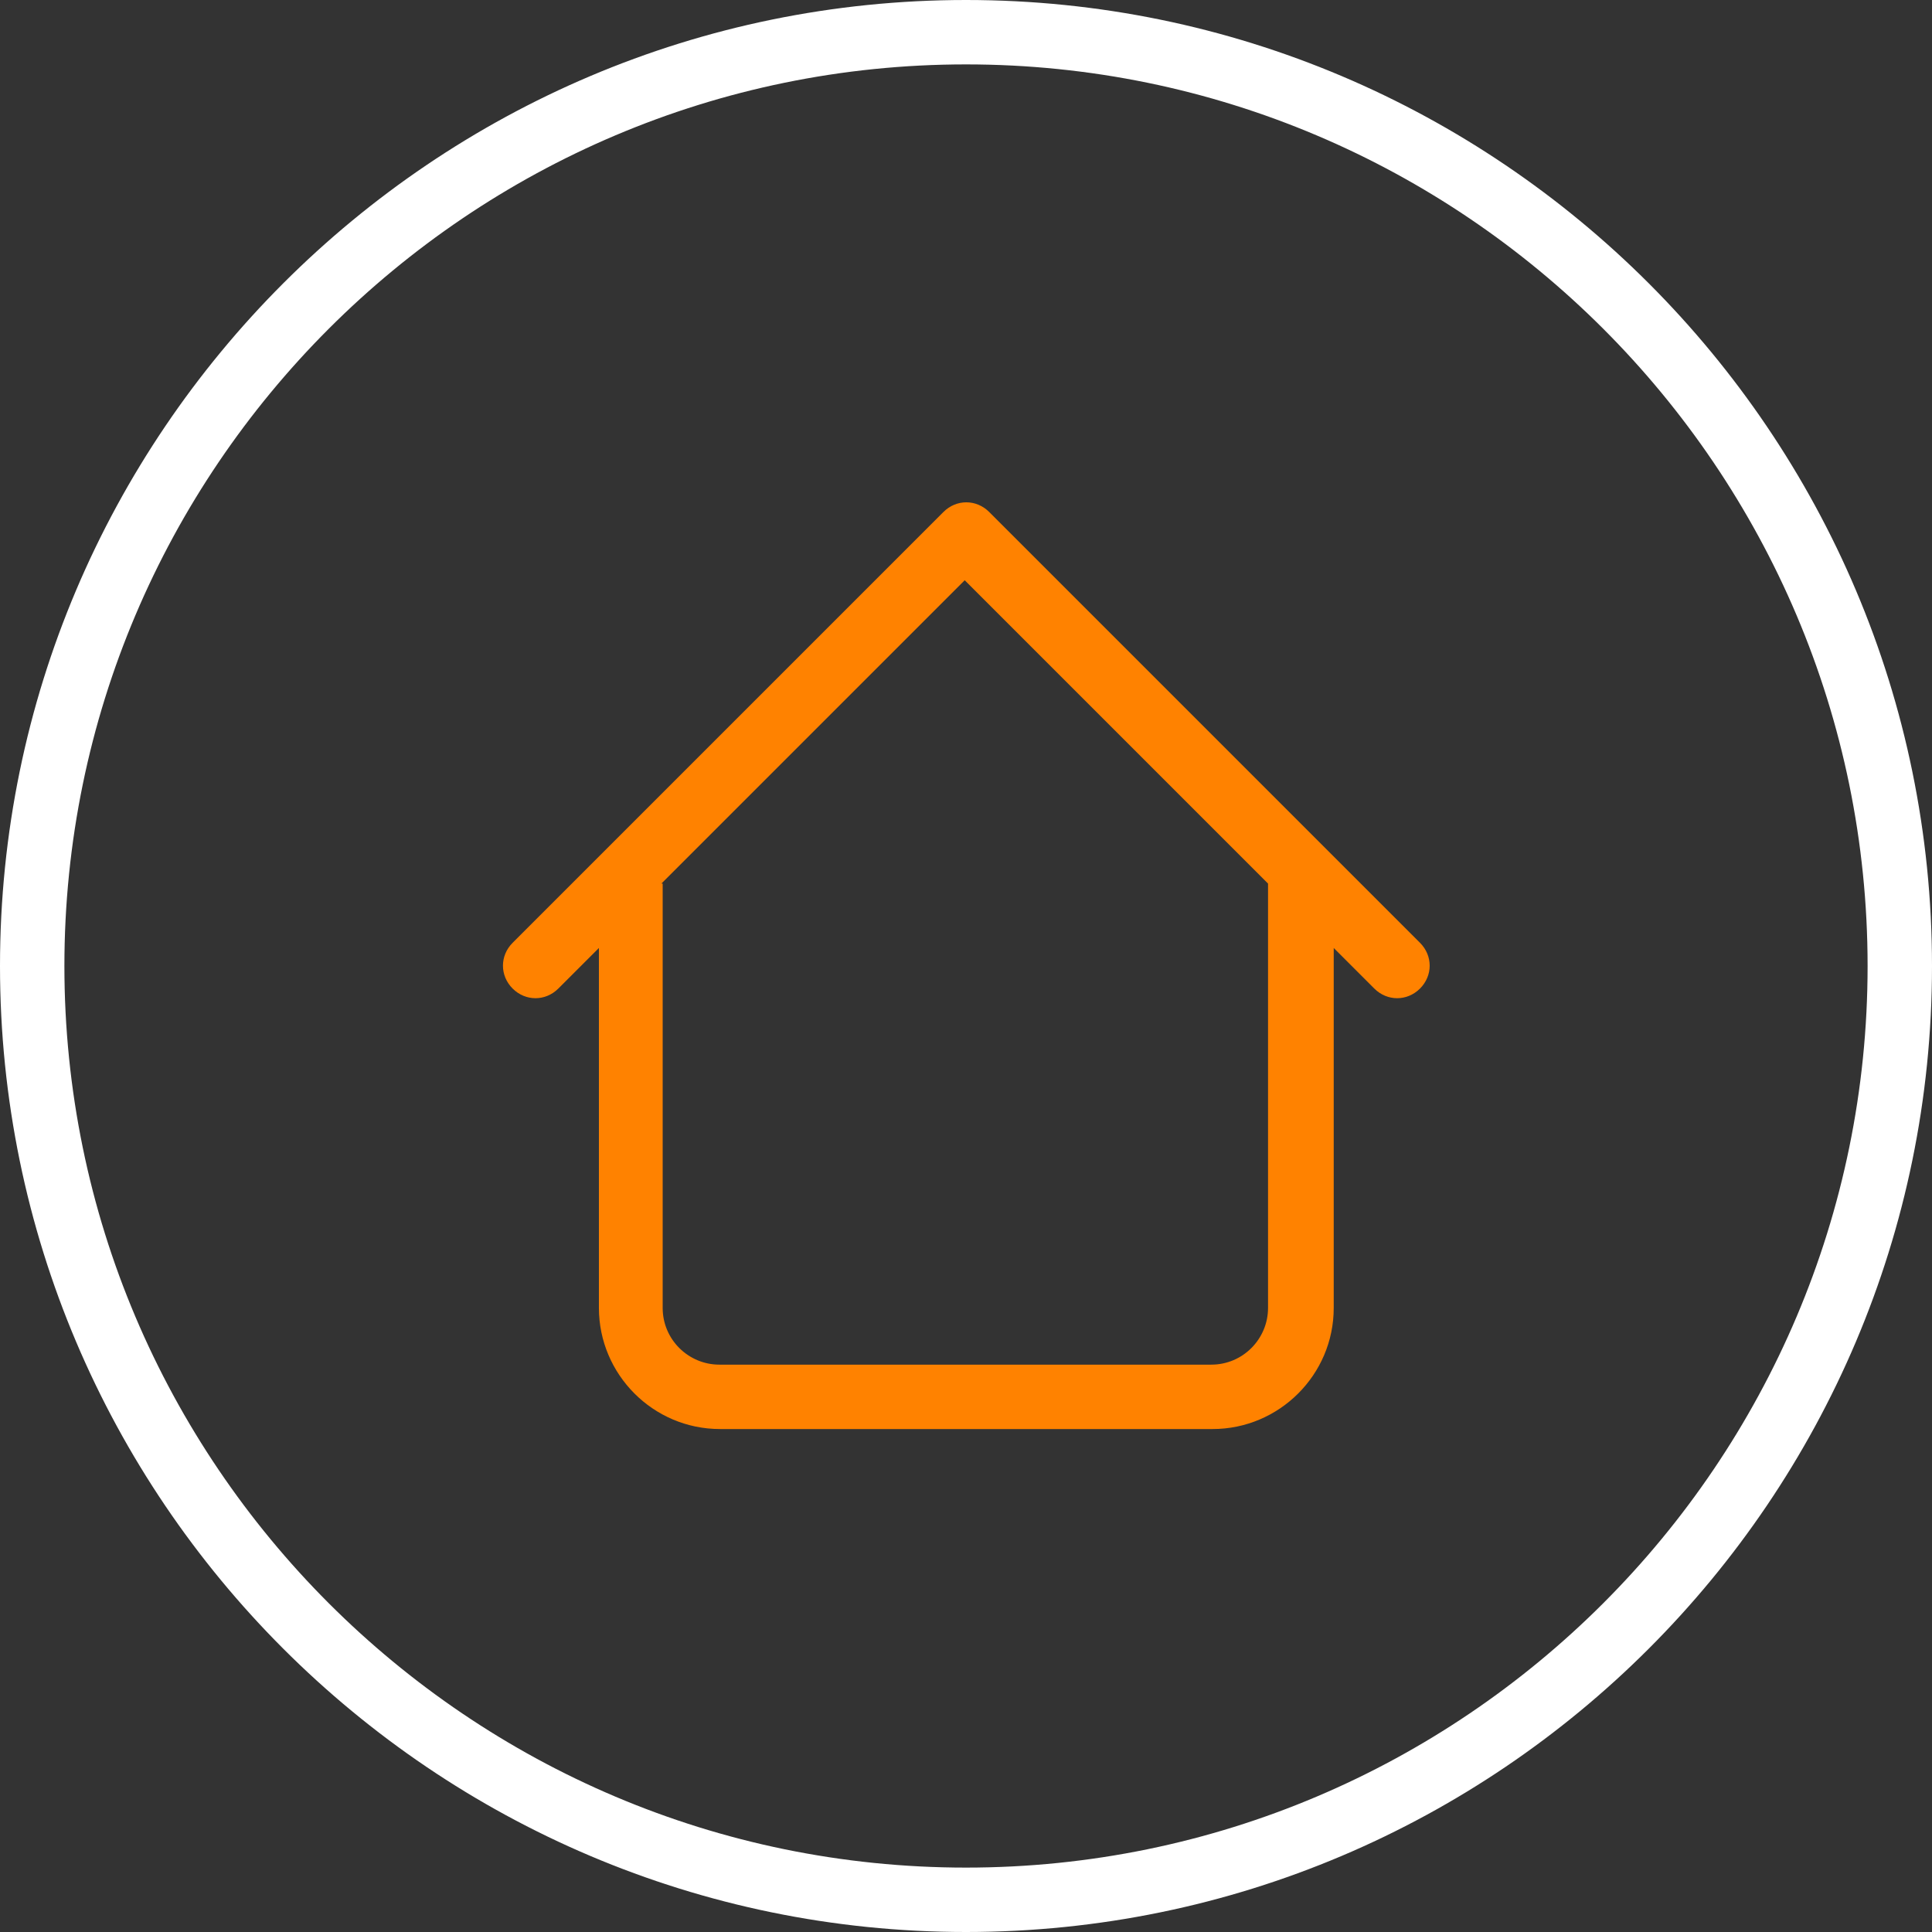
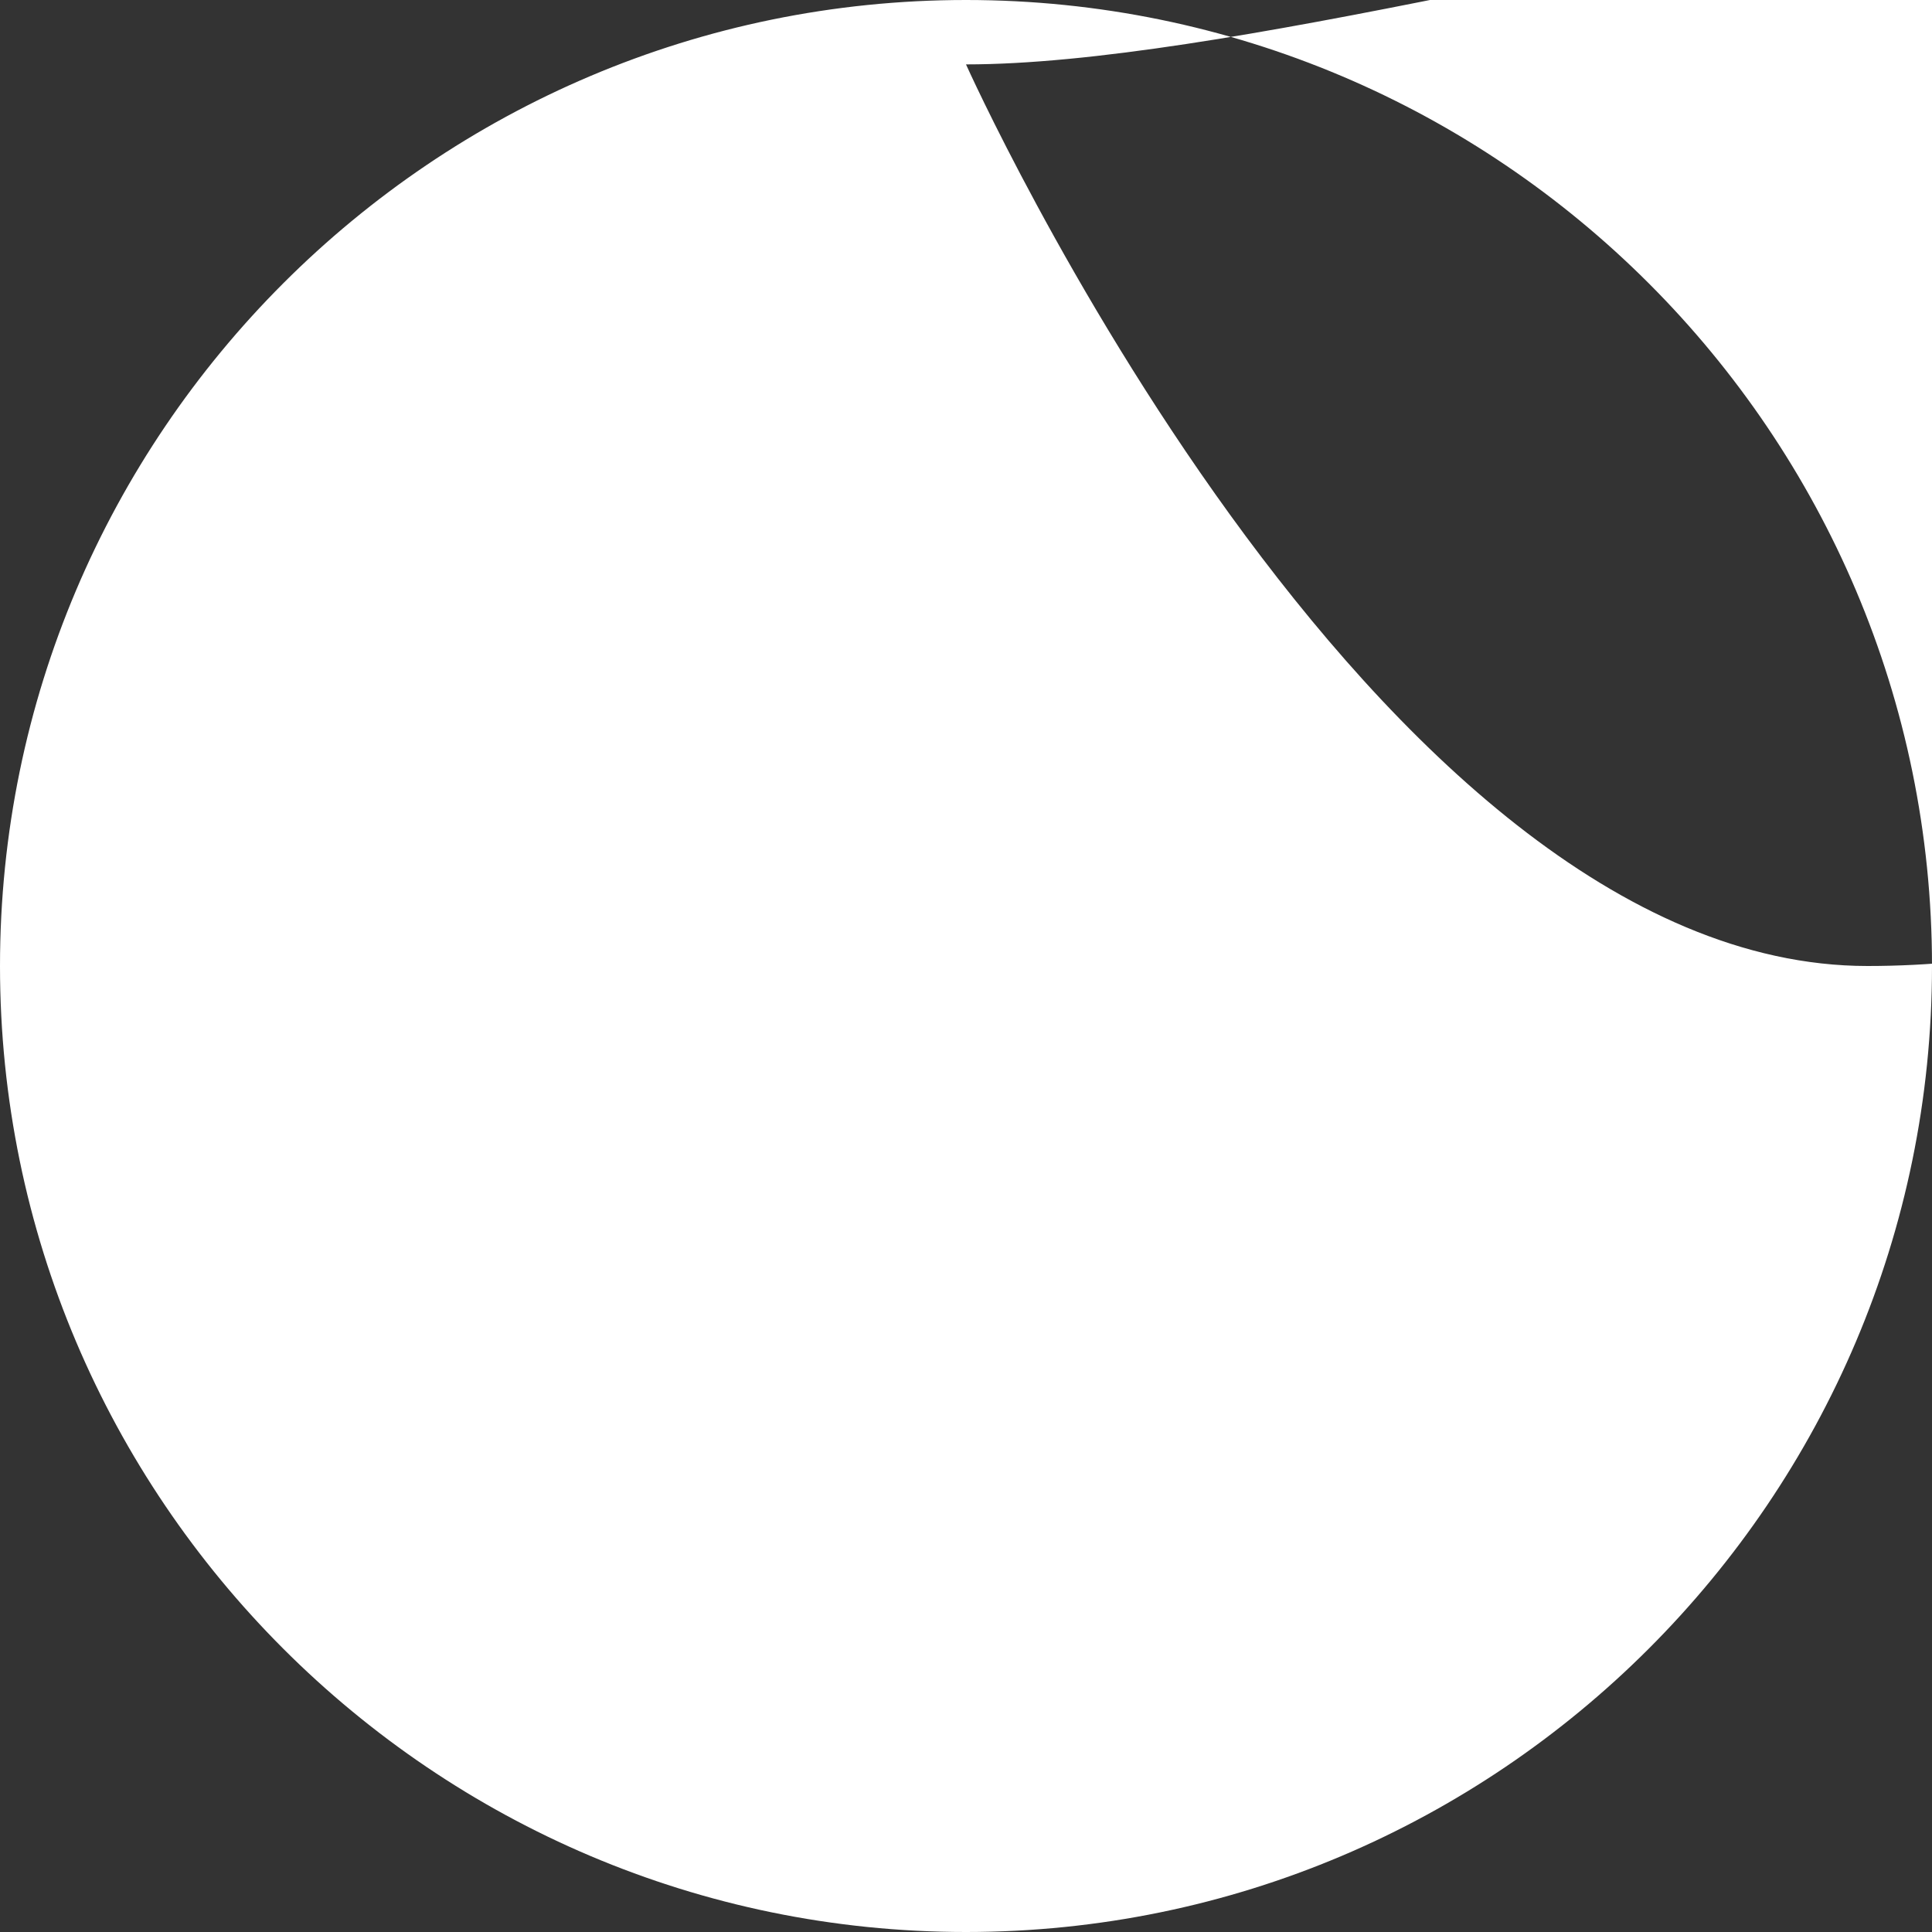
<svg xmlns="http://www.w3.org/2000/svg" id="Layer_1" data-name="Layer 1" viewBox="0 0 30 30">
  <rect x="0" y="0" width="30" height="30" fill="#333333" stroke="none" />
  <defs>
    <style>
      .cls-1 {
        fill: #ffffff;
      }

      .cls-1, .cls-2 {
        stroke-width: 0px;
      }

      .cls-2 {
        fill: #ff8200;
      }
    </style>
  </defs>
-   <path class="cls-2" d="m18.82,22.19h-7.64c-1.04,0-1.88-.85-1.88-1.88v-5.59l-.63.63c-.2.2-.51.2-.71,0s-.2-.51,0-.71l6.69-6.69c.2-.2.51-.2.71,0l6.69,6.69c.2.2.2.51,0,.71s-.51.2-.71,0l-.63-.63v5.59c0,1.04-.85,1.88-1.88,1.88Zm-8.53-8.47v6.59c0,.49.4.88.88.88h7.64c.49,0,.88-.4.88-.88v-6.59l-4.71-4.71-4.71,4.71Z" />
-   <path class="cls-1" d="m15,30C6.73,30,0,23.27,0,15S6.73,0,15,0s15,6.73,15,15-6.73,15-15,15Zm0-29C7.28,1,1,7.28,1,15s6.28,14,14,14,14-6.28,14-14S22.72,1,15,1Z" />
+   <path class="cls-1" d="m15,30C6.73,30,0,23.27,0,15S6.73,0,15,0s15,6.73,15,15-6.73,15-15,15Zm0-29s6.28,14,14,14,14-6.28,14-14S22.72,1,15,1Z" />
</svg>